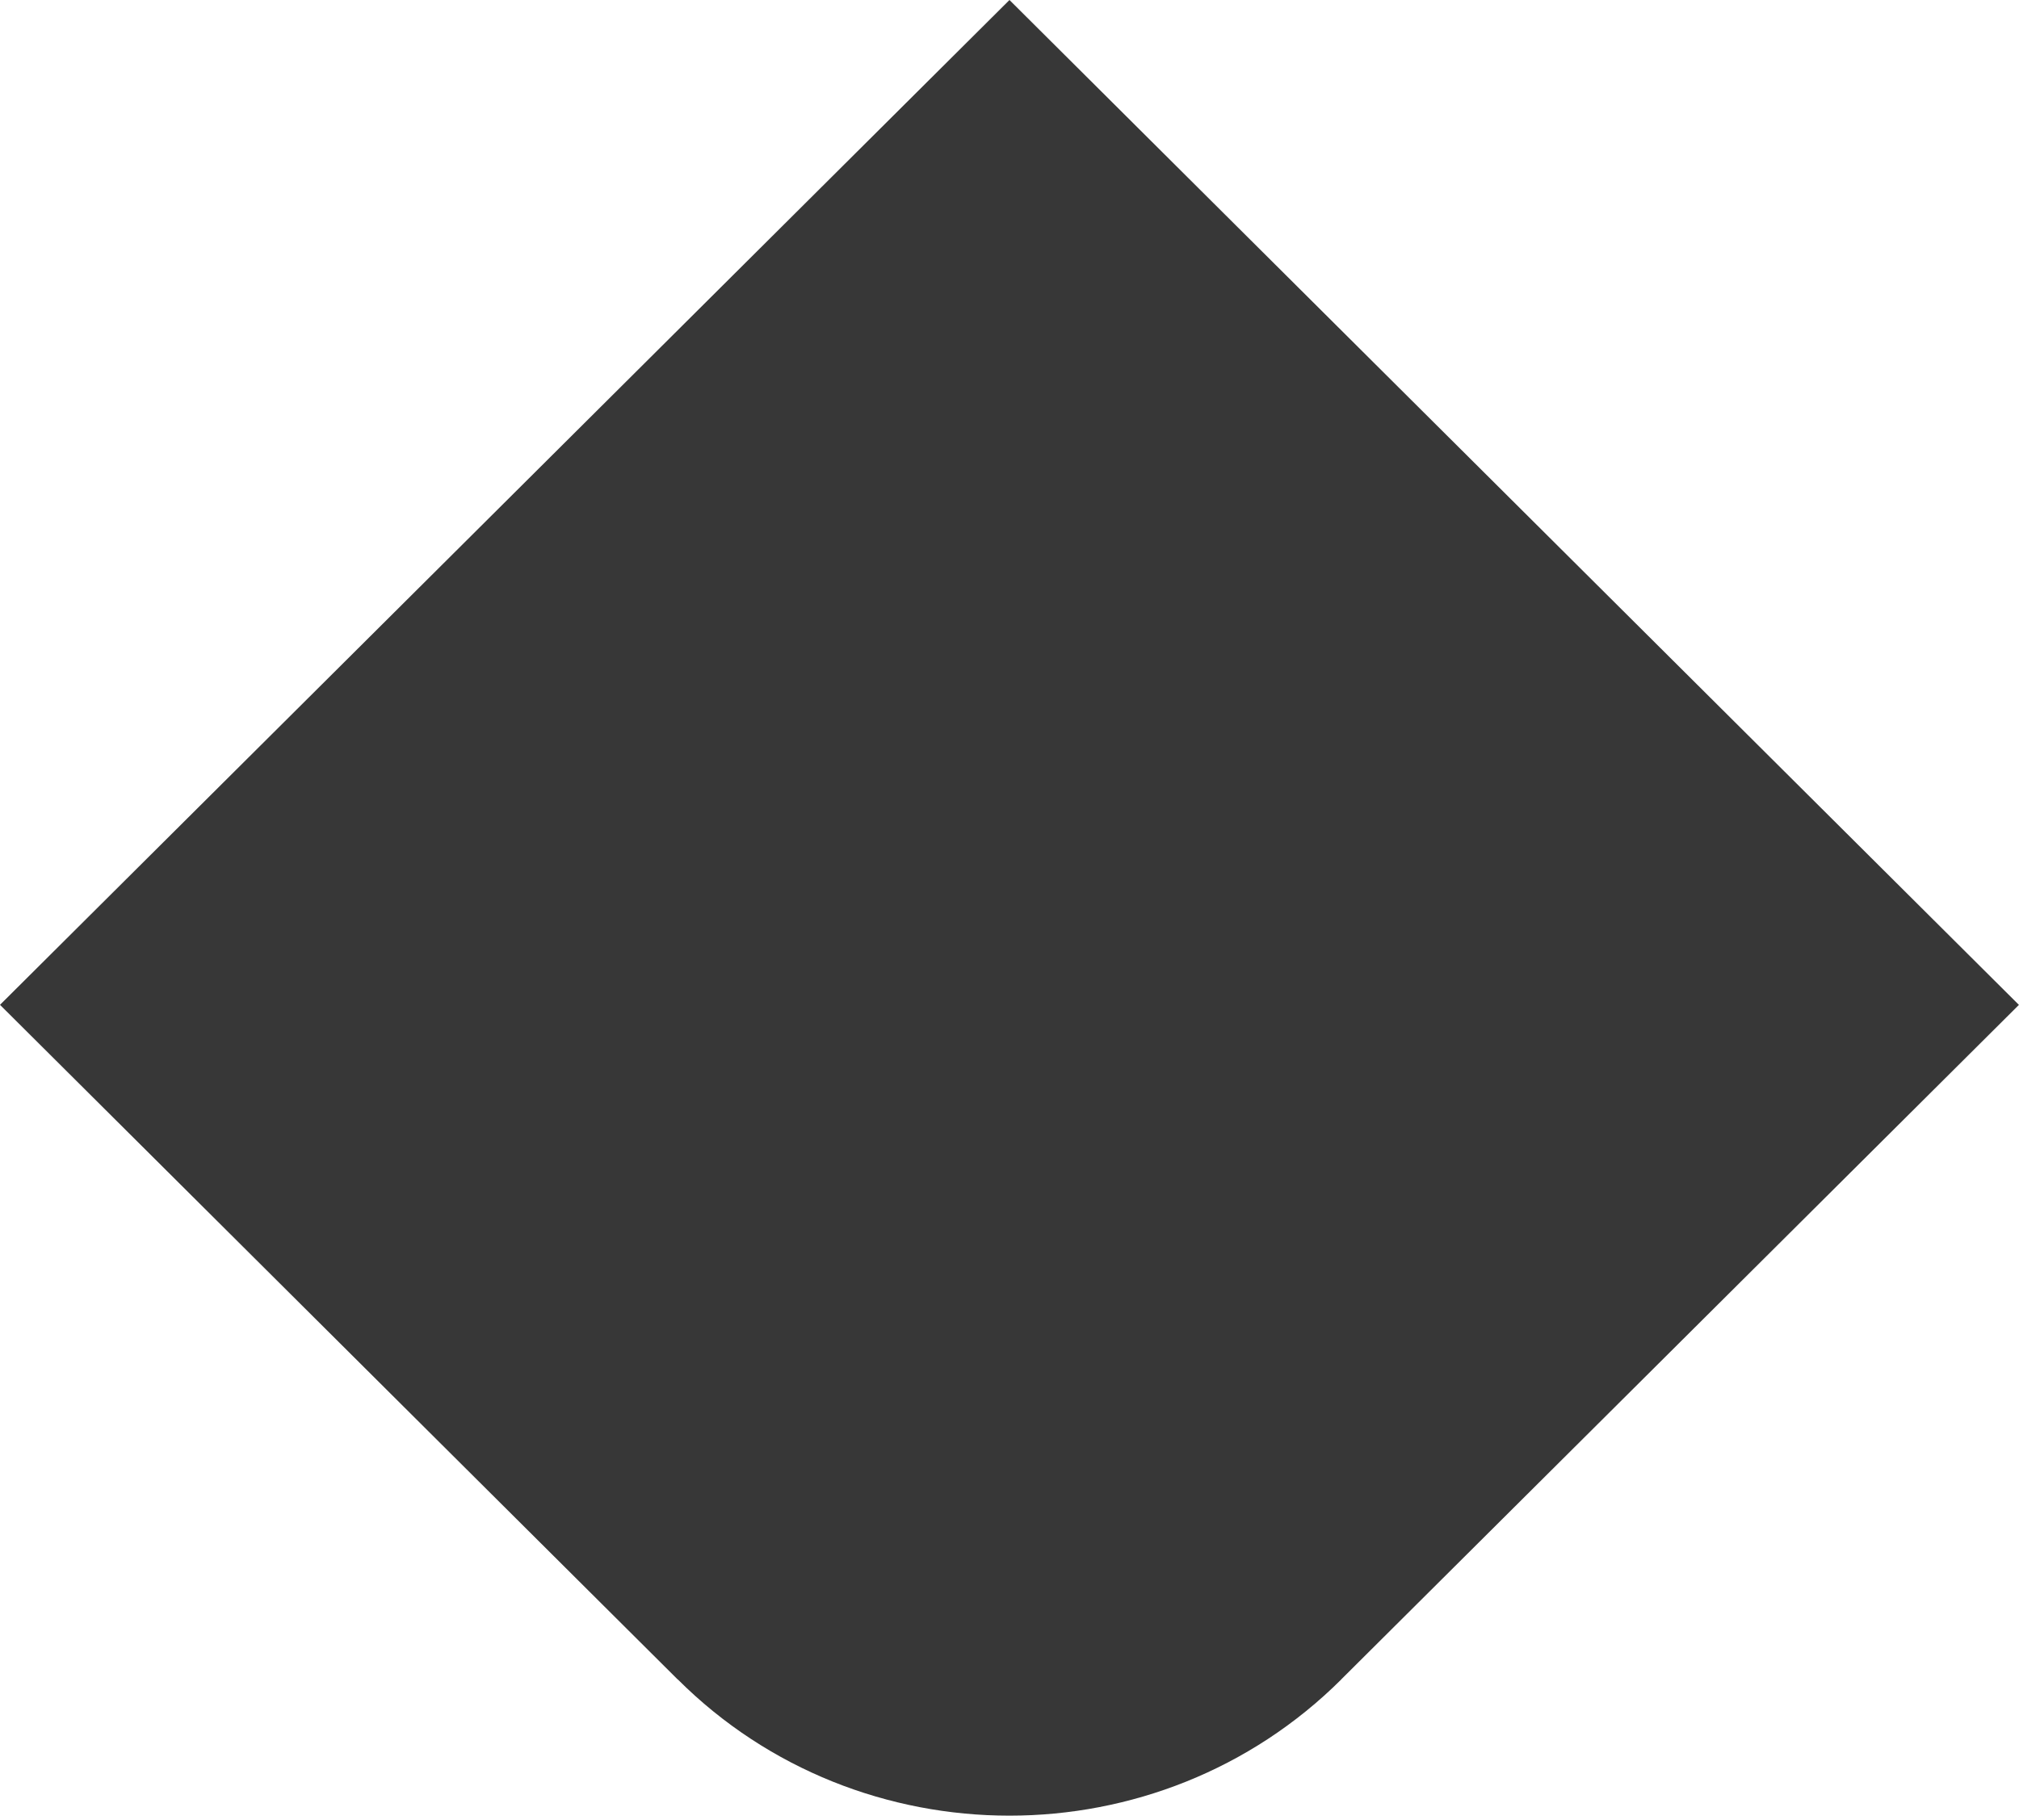
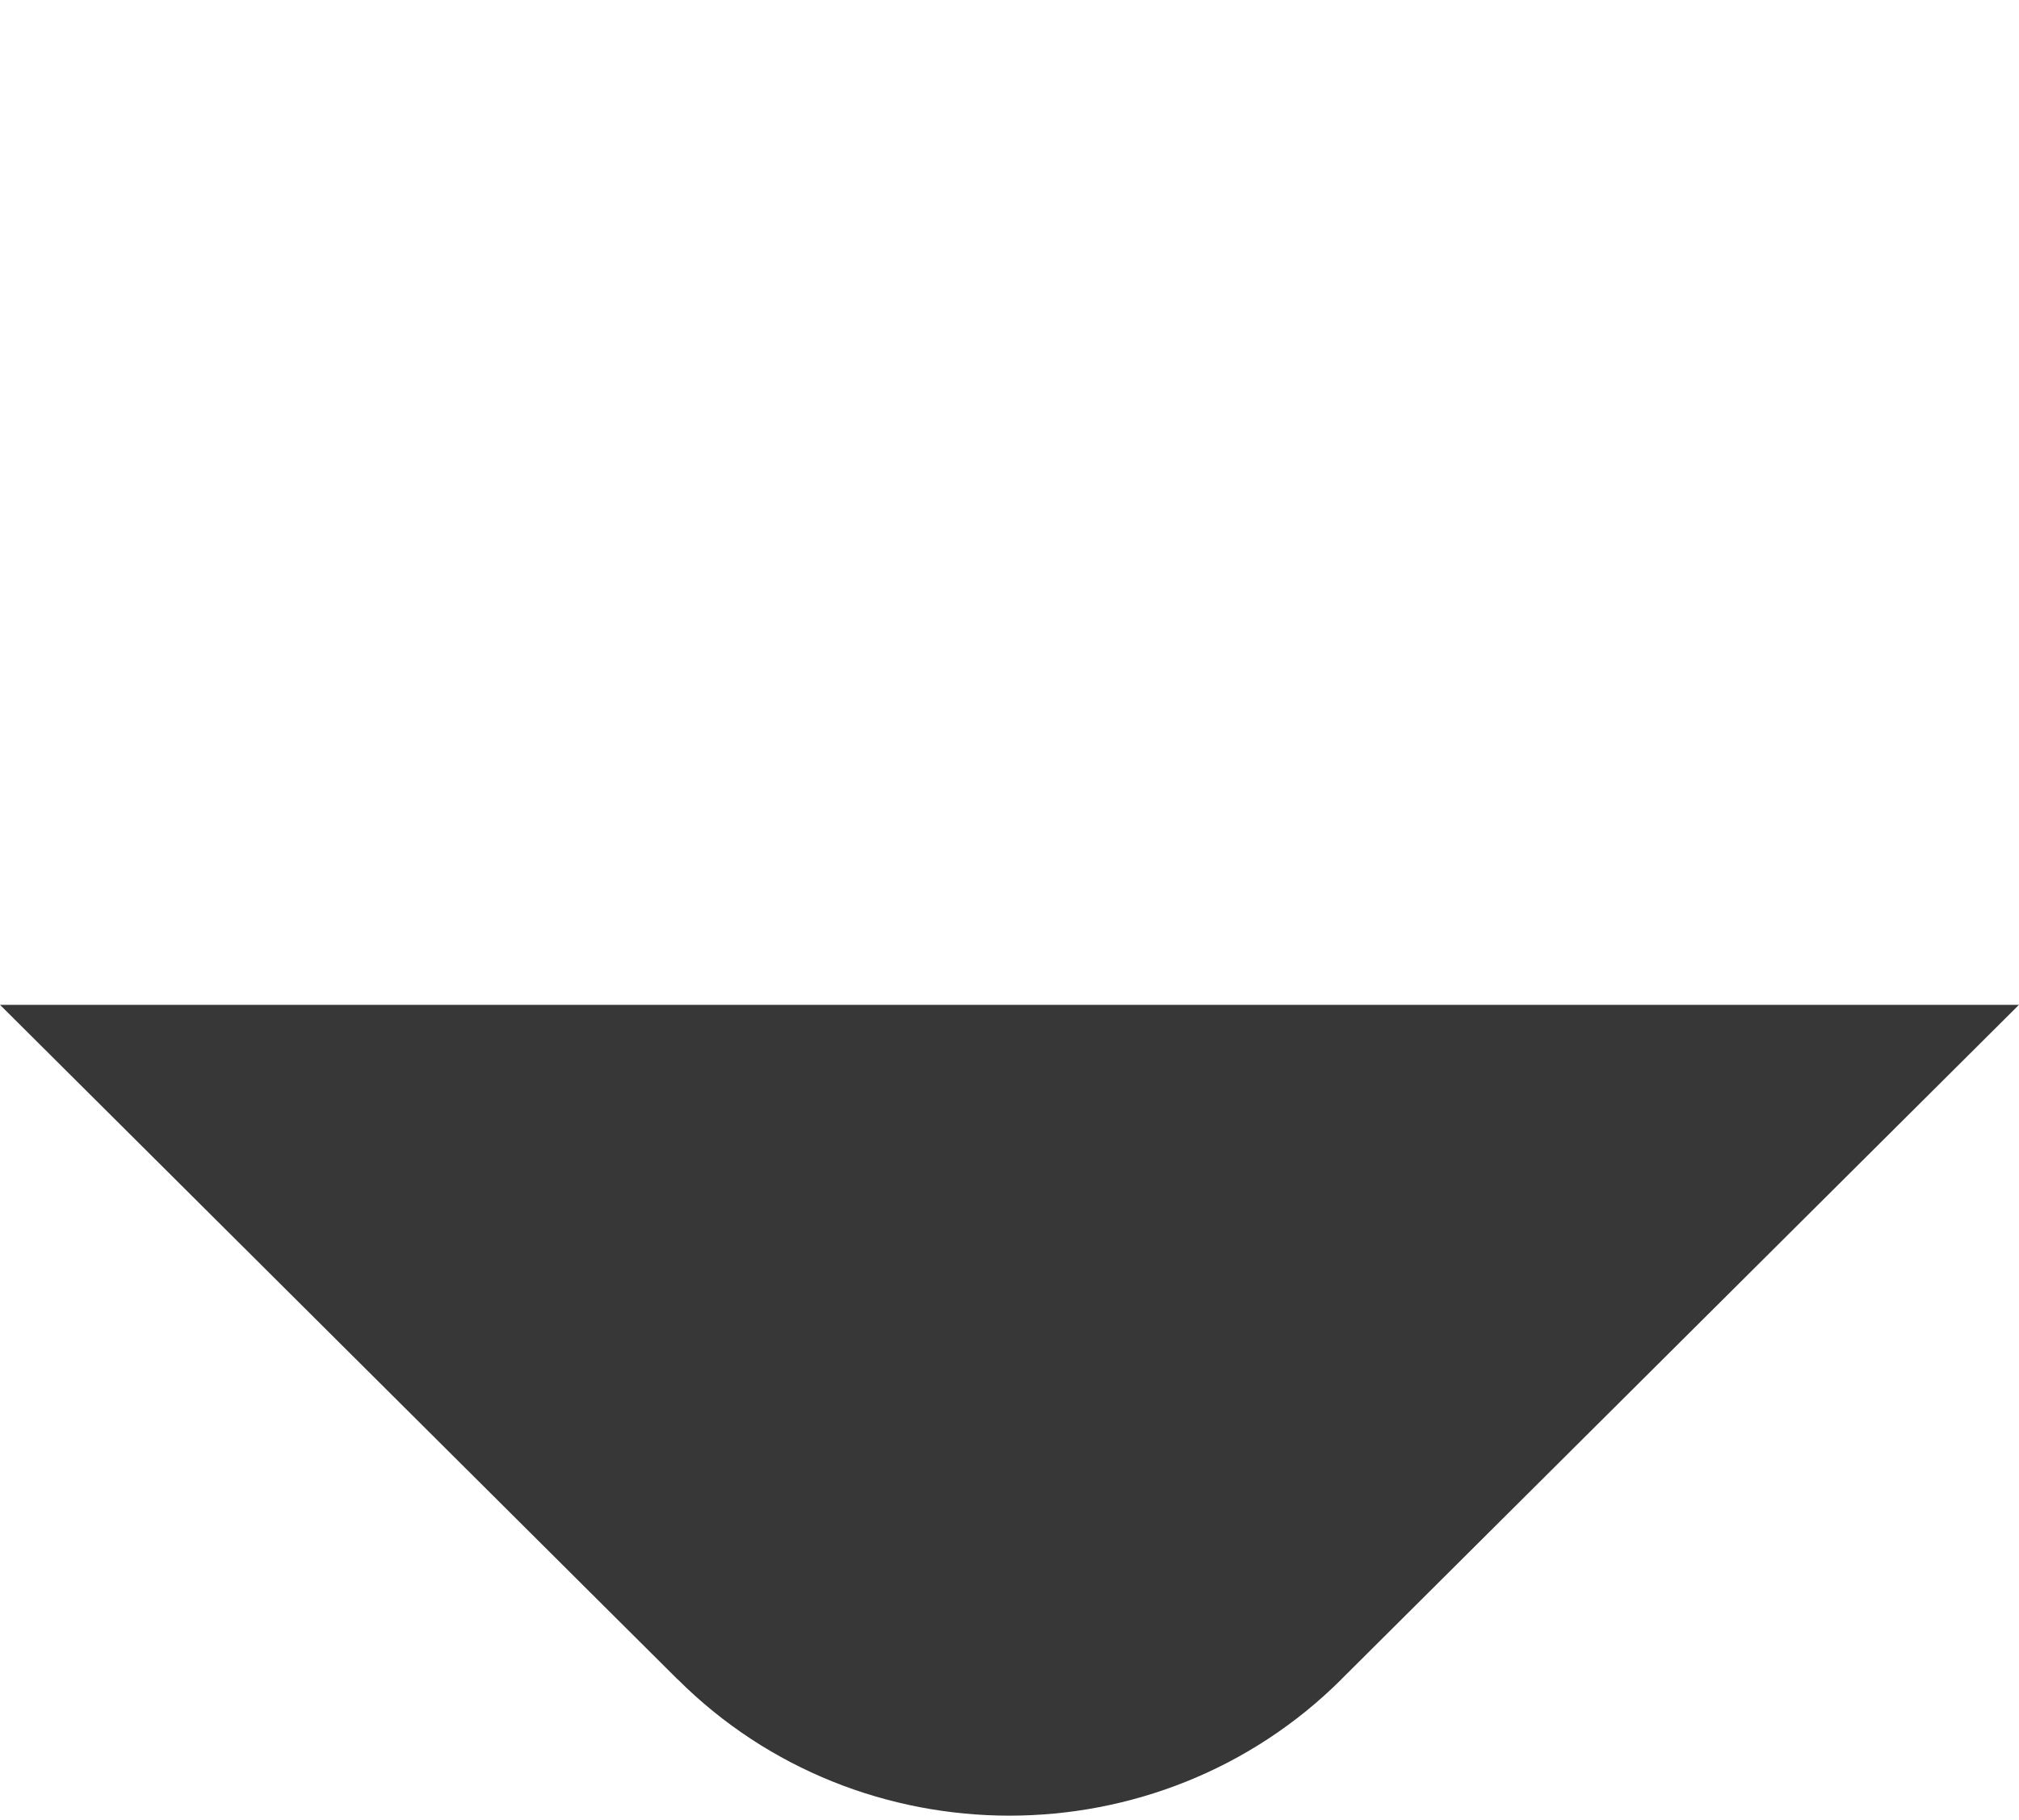
<svg xmlns="http://www.w3.org/2000/svg" width="71" height="64" viewBox="0 0 71 64" fill="none">
-   <path fill-rule="evenodd" clip-rule="evenodd" d="M70.995 35.342L35.499 0L0 35.342L23.827 59.066L23.835 59.069C27.033 62.261 31.268 63.861 35.499 63.861C39.727 63.861 43.962 62.261 47.168 59.069V59.066L70.999 35.342H70.995Z" fill="#373737" />
+   <path fill-rule="evenodd" clip-rule="evenodd" d="M70.995 35.342L0 35.342L23.827 59.066L23.835 59.069C27.033 62.261 31.268 63.861 35.499 63.861C39.727 63.861 43.962 62.261 47.168 59.069V59.066L70.999 35.342H70.995Z" fill="#373737" />
</svg>